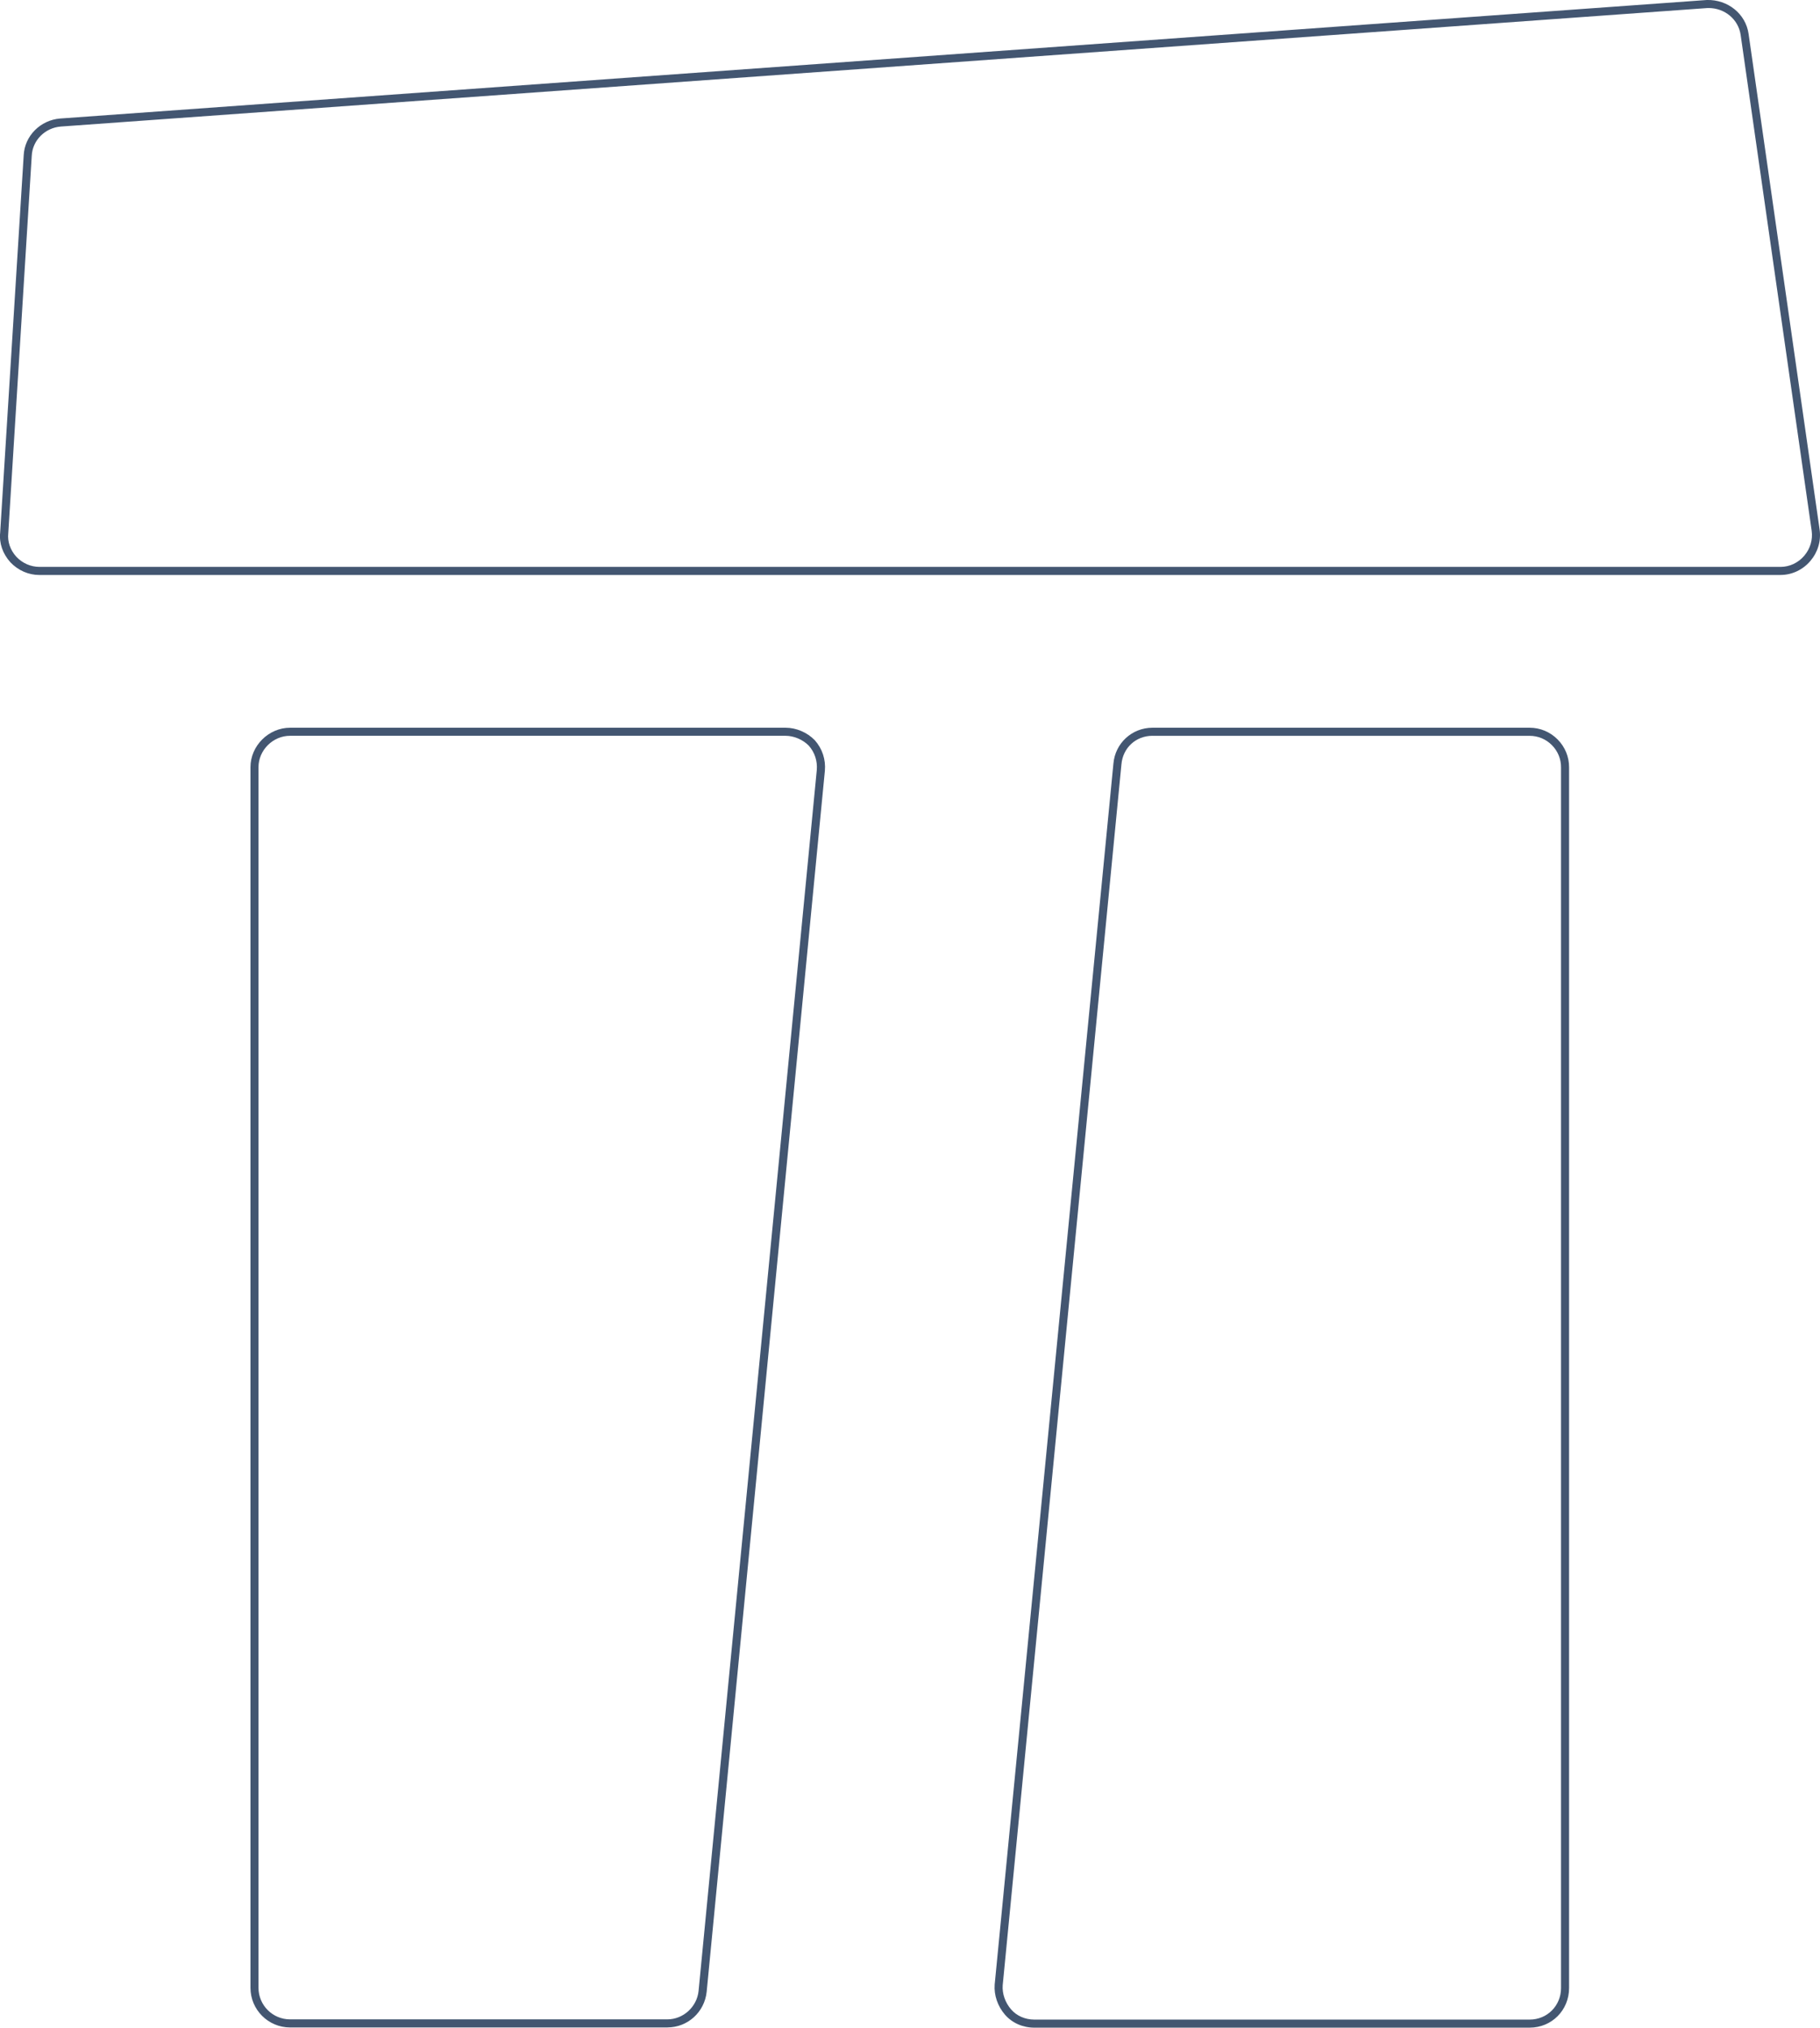
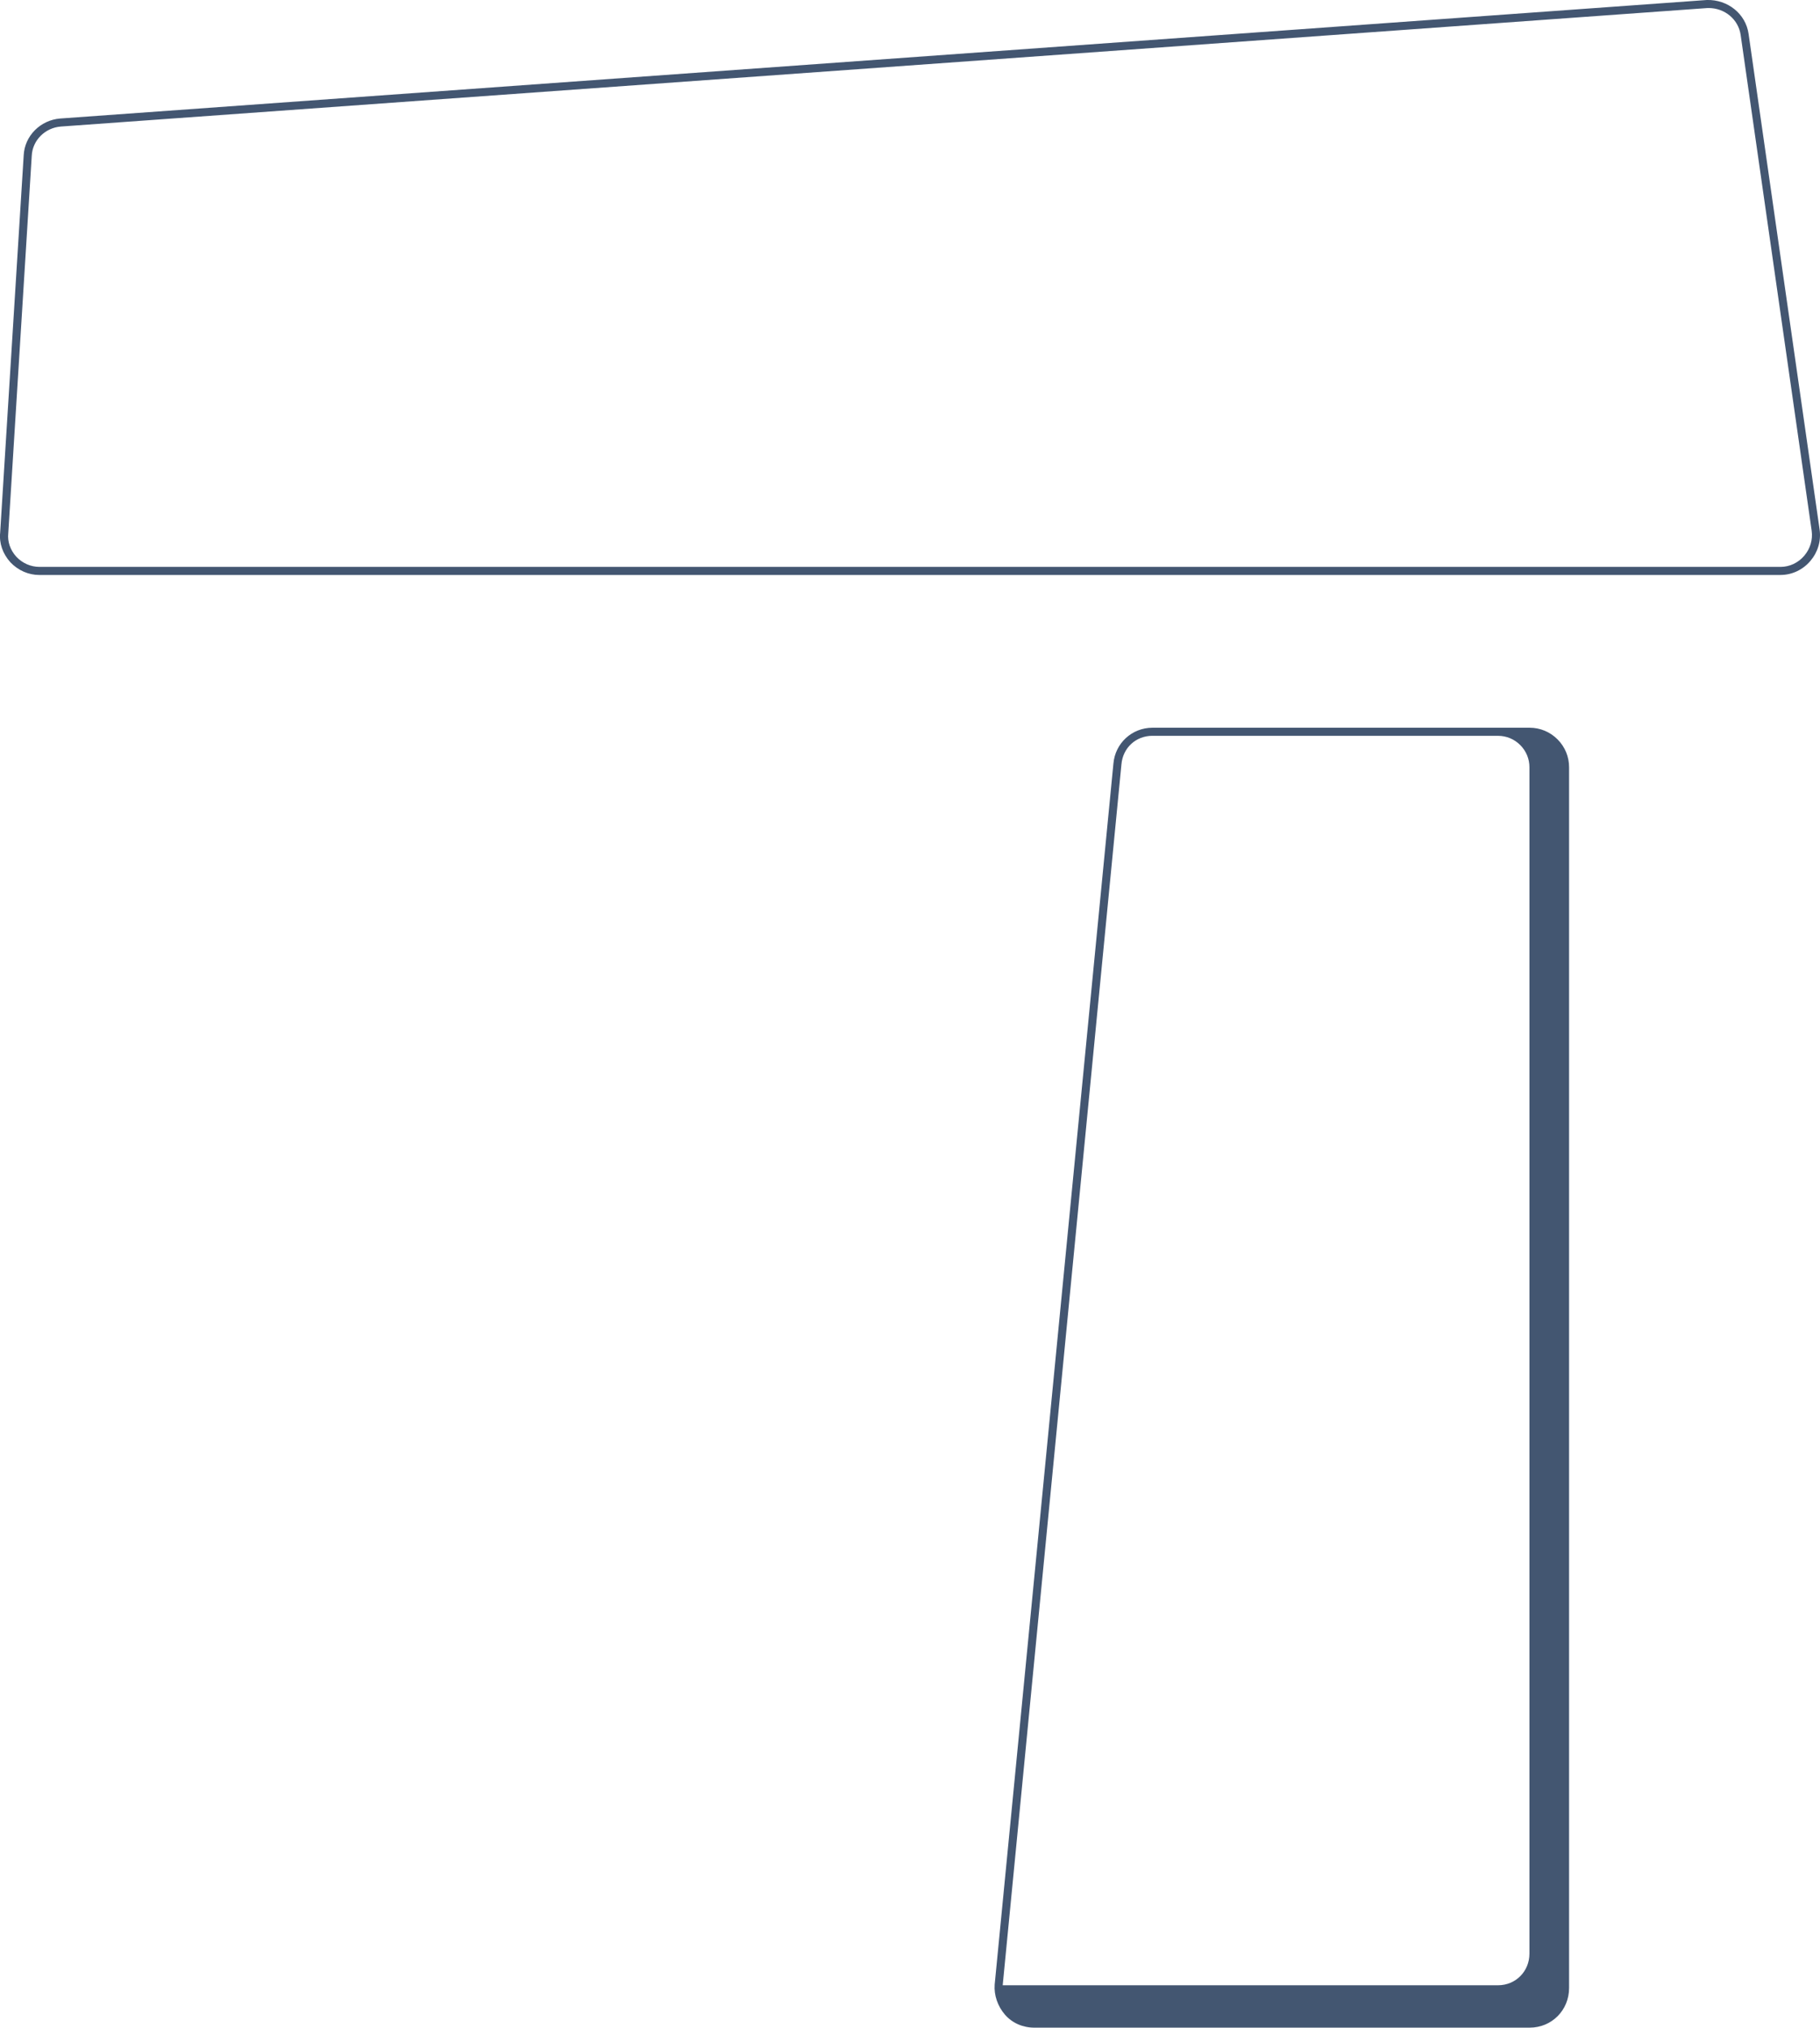
<svg xmlns="http://www.w3.org/2000/svg" id="Calque_1" viewBox="0 0 562.28 626.05">
  <defs>
    <style>
      .cls-1 {
        fill: #435671;
      }
    </style>
  </defs>
  <path class="cls-1" d="M550.1,177.53H12.19c-3.38,0-6.56-1.39-8.97-3.91-2.39-2.65-3.51-5.89-3.17-9.16L7.32,47.95c.29-5.99,5.15-10.88,11.29-11.36L527.31,0c6.46-.19,12.03,4.26,12.91,10.47l21.95,153.09c.47,3.47-.54,6.89-2.85,9.62-2.34,2.76-5.7,4.34-9.23,4.34ZM527.85,2.49c-.13,0-.27,0-.4,0L18.8,39.07c-4.89.38-8.76,4.26-8.99,9.01l-7.26,116.58c-.27,2.61.62,5.17,2.51,7.26,1.91,2,4.45,3.11,7.14,3.11h537.9c2.79,0,5.46-1.26,7.33-3.46,1.84-2.18,2.65-4.91,2.28-7.67l-21.94-153.08c-.68-4.82-4.9-8.34-9.91-8.34Z" />
  <g>
-     <path class="cls-1" d="M472.57,626.05h-153.03c-3.56,0-6.86-1.46-9.06-4.01-2.26-2.61-3.42-6-3.18-9.29l36.68-376.95c.53-6.32,5.72-11.11,12.08-11.11h116.51c3.27,0,6.34,1.29,8.65,3.62,2.31,2.33,3.56,5.4,3.54,8.64v376.85c0,6.87-5.36,12.25-12.19,12.25ZM356.06,227.18c-5.14,0-9.17,3.72-9.6,8.84l-36.68,376.94c-.19,2.6.76,5.33,2.59,7.45,1.73,2,4.34,3.15,7.17,3.15h153.03c5.44,0,9.7-4.28,9.7-9.75V236.94c.02-2.58-.98-5.02-2.81-6.87-1.84-1.86-4.29-2.88-6.89-2.88h-116.51Z" />
-     <path class="cls-1" d="M206.18,625.99h-116.56c-6.75,0-12.24-5.49-12.24-12.25V236.88c0-6.61,5.61-12.19,12.24-12.19h153.09c3.29,0,6.66,1.44,9.01,3.85,2.33,2.62,3.43,5.97,3.12,9.46l-36.52,376.98c-.66,6.28-5.87,11-12.13,11ZM89.61,227.18c-5.29,0-9.75,4.44-9.75,9.7v376.86c0,5.38,4.37,9.75,9.75,9.75h116.56c4.9,0,9.14-3.85,9.65-8.76l36.52-376.96c.24-2.79-.63-5.48-2.47-7.54-1.82-1.87-4.59-3.05-7.18-3.05H89.61Z" />
+     <path class="cls-1" d="M472.57,626.05h-153.03c-3.56,0-6.86-1.46-9.06-4.01-2.26-2.61-3.42-6-3.18-9.29l36.68-376.95c.53-6.32,5.72-11.11,12.08-11.11h116.51c3.27,0,6.34,1.29,8.65,3.62,2.31,2.33,3.56,5.4,3.54,8.64v376.85c0,6.87-5.36,12.25-12.19,12.25ZM356.06,227.18c-5.14,0-9.17,3.72-9.6,8.84l-36.68,376.94h153.03c5.44,0,9.7-4.28,9.7-9.75V236.94c.02-2.58-.98-5.02-2.81-6.87-1.84-1.86-4.29-2.88-6.89-2.88h-116.51Z" />
  </g>
</svg>